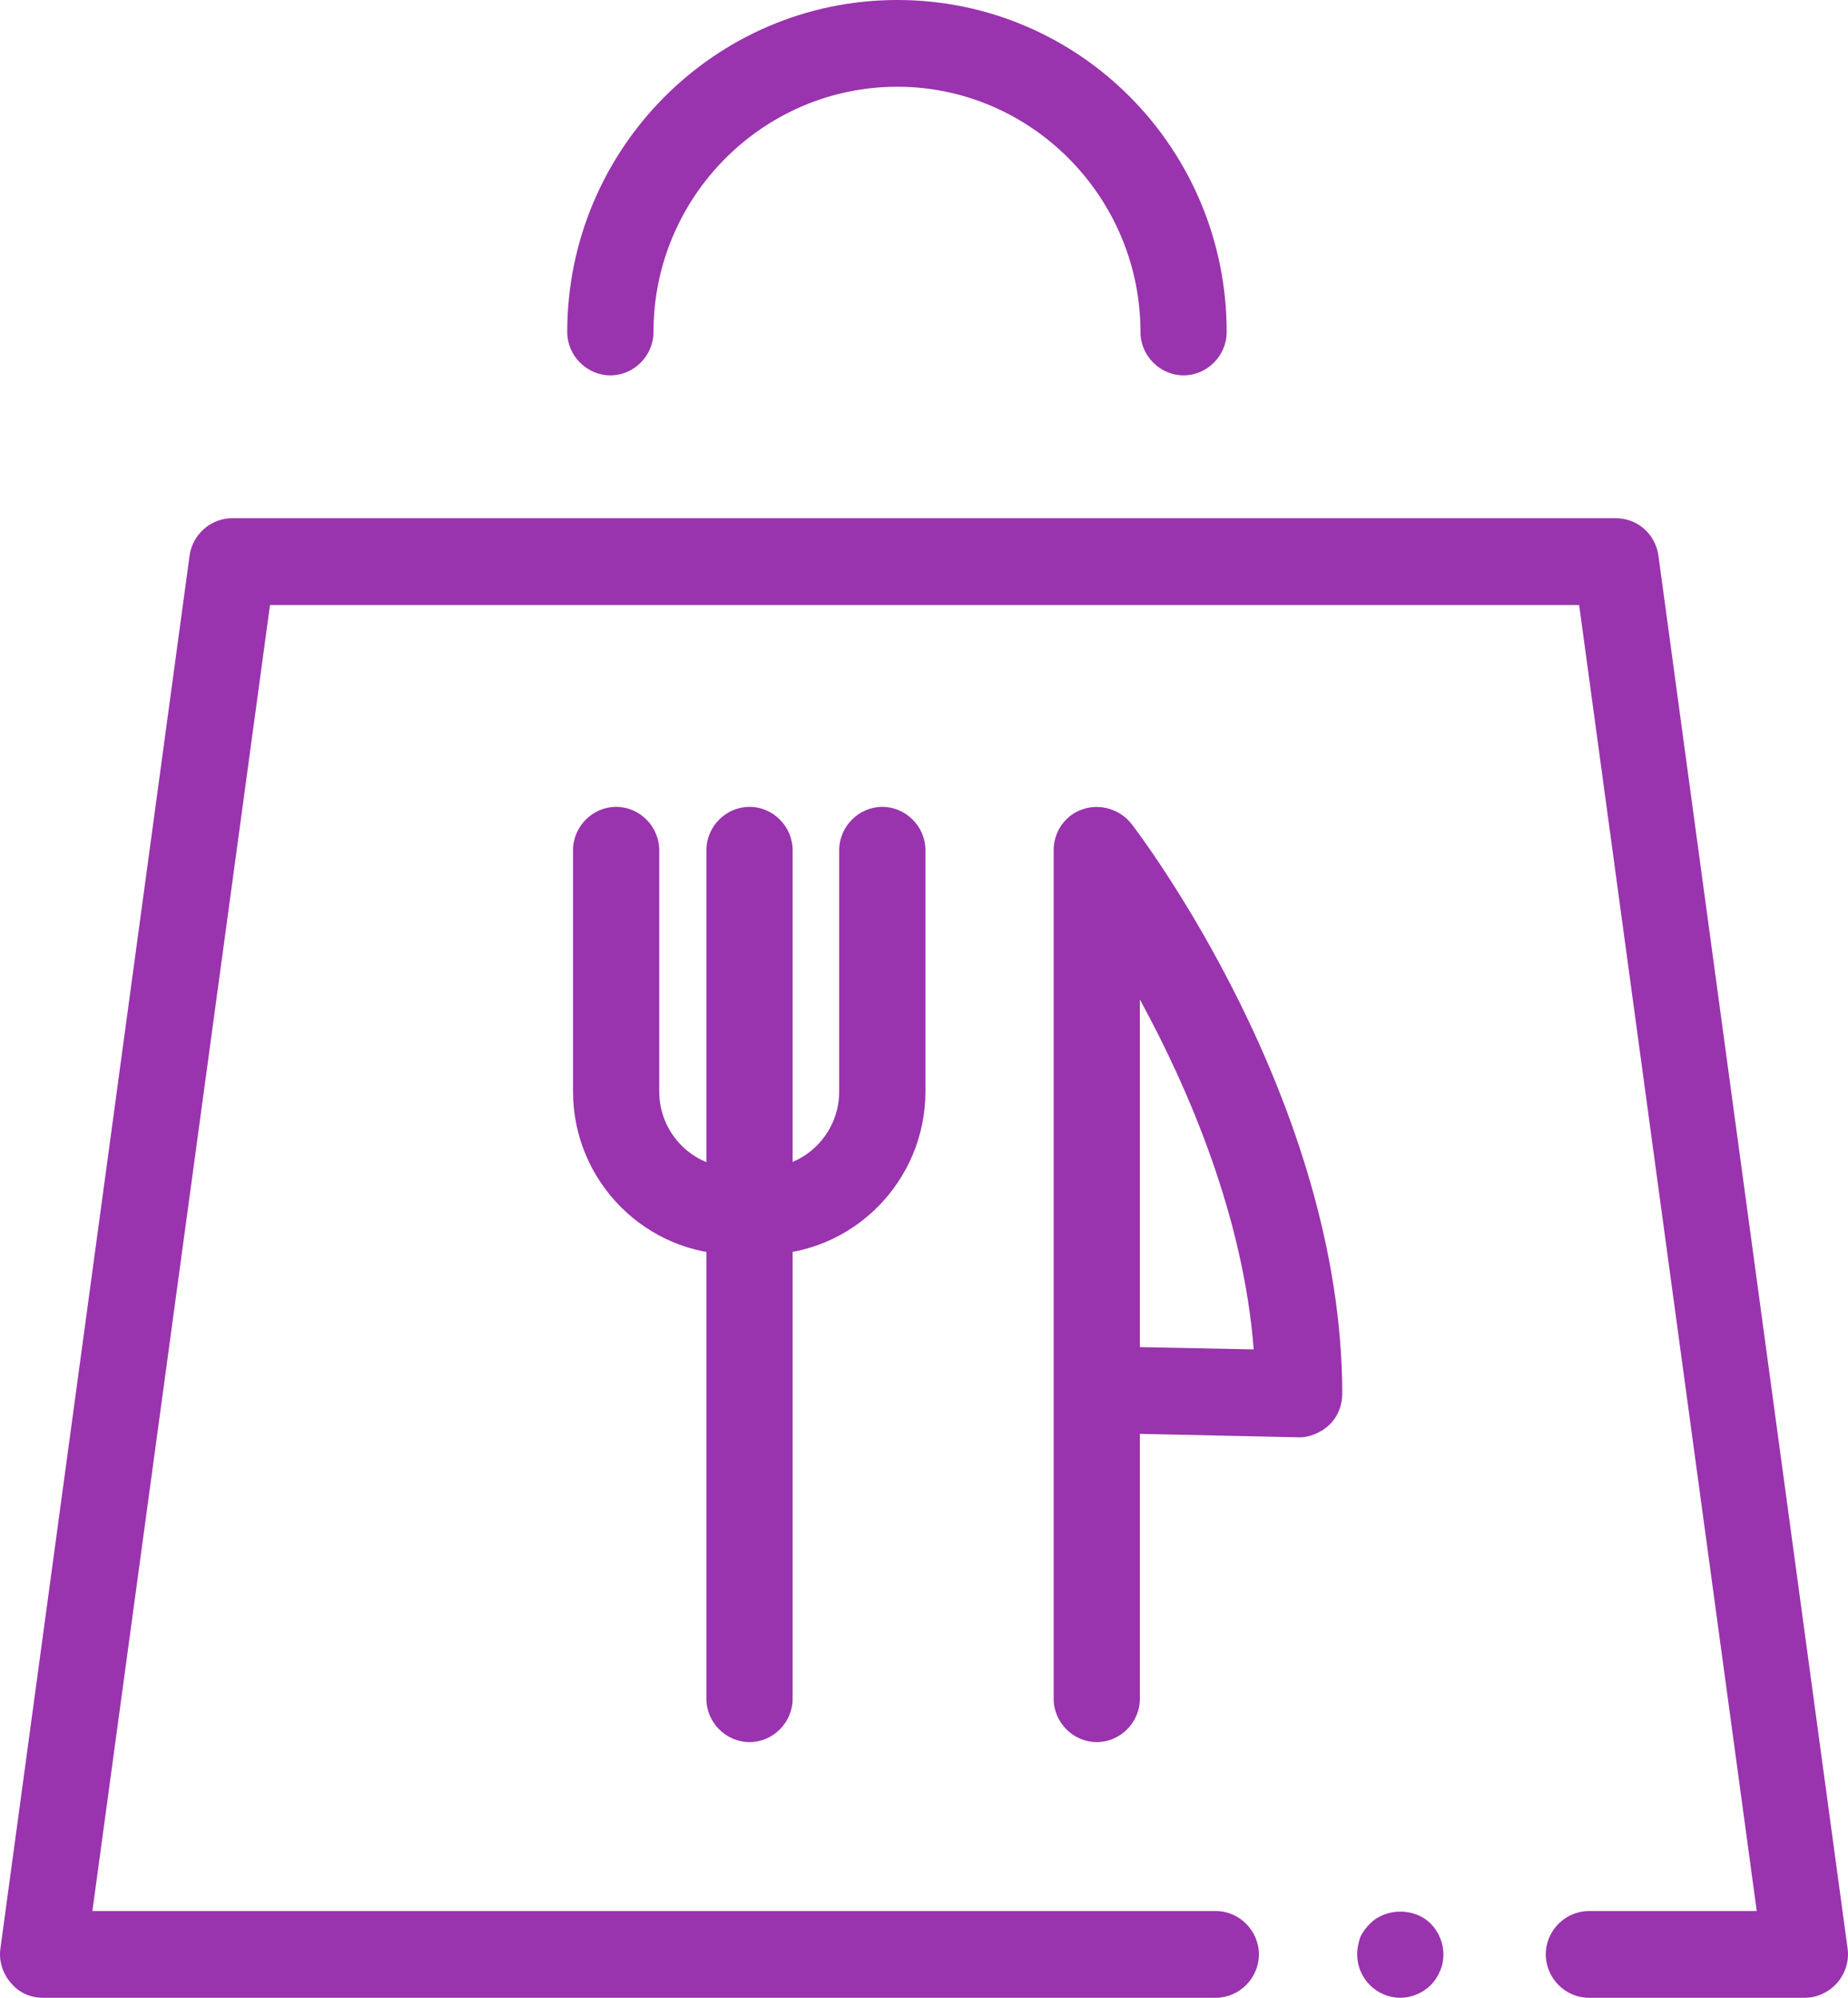
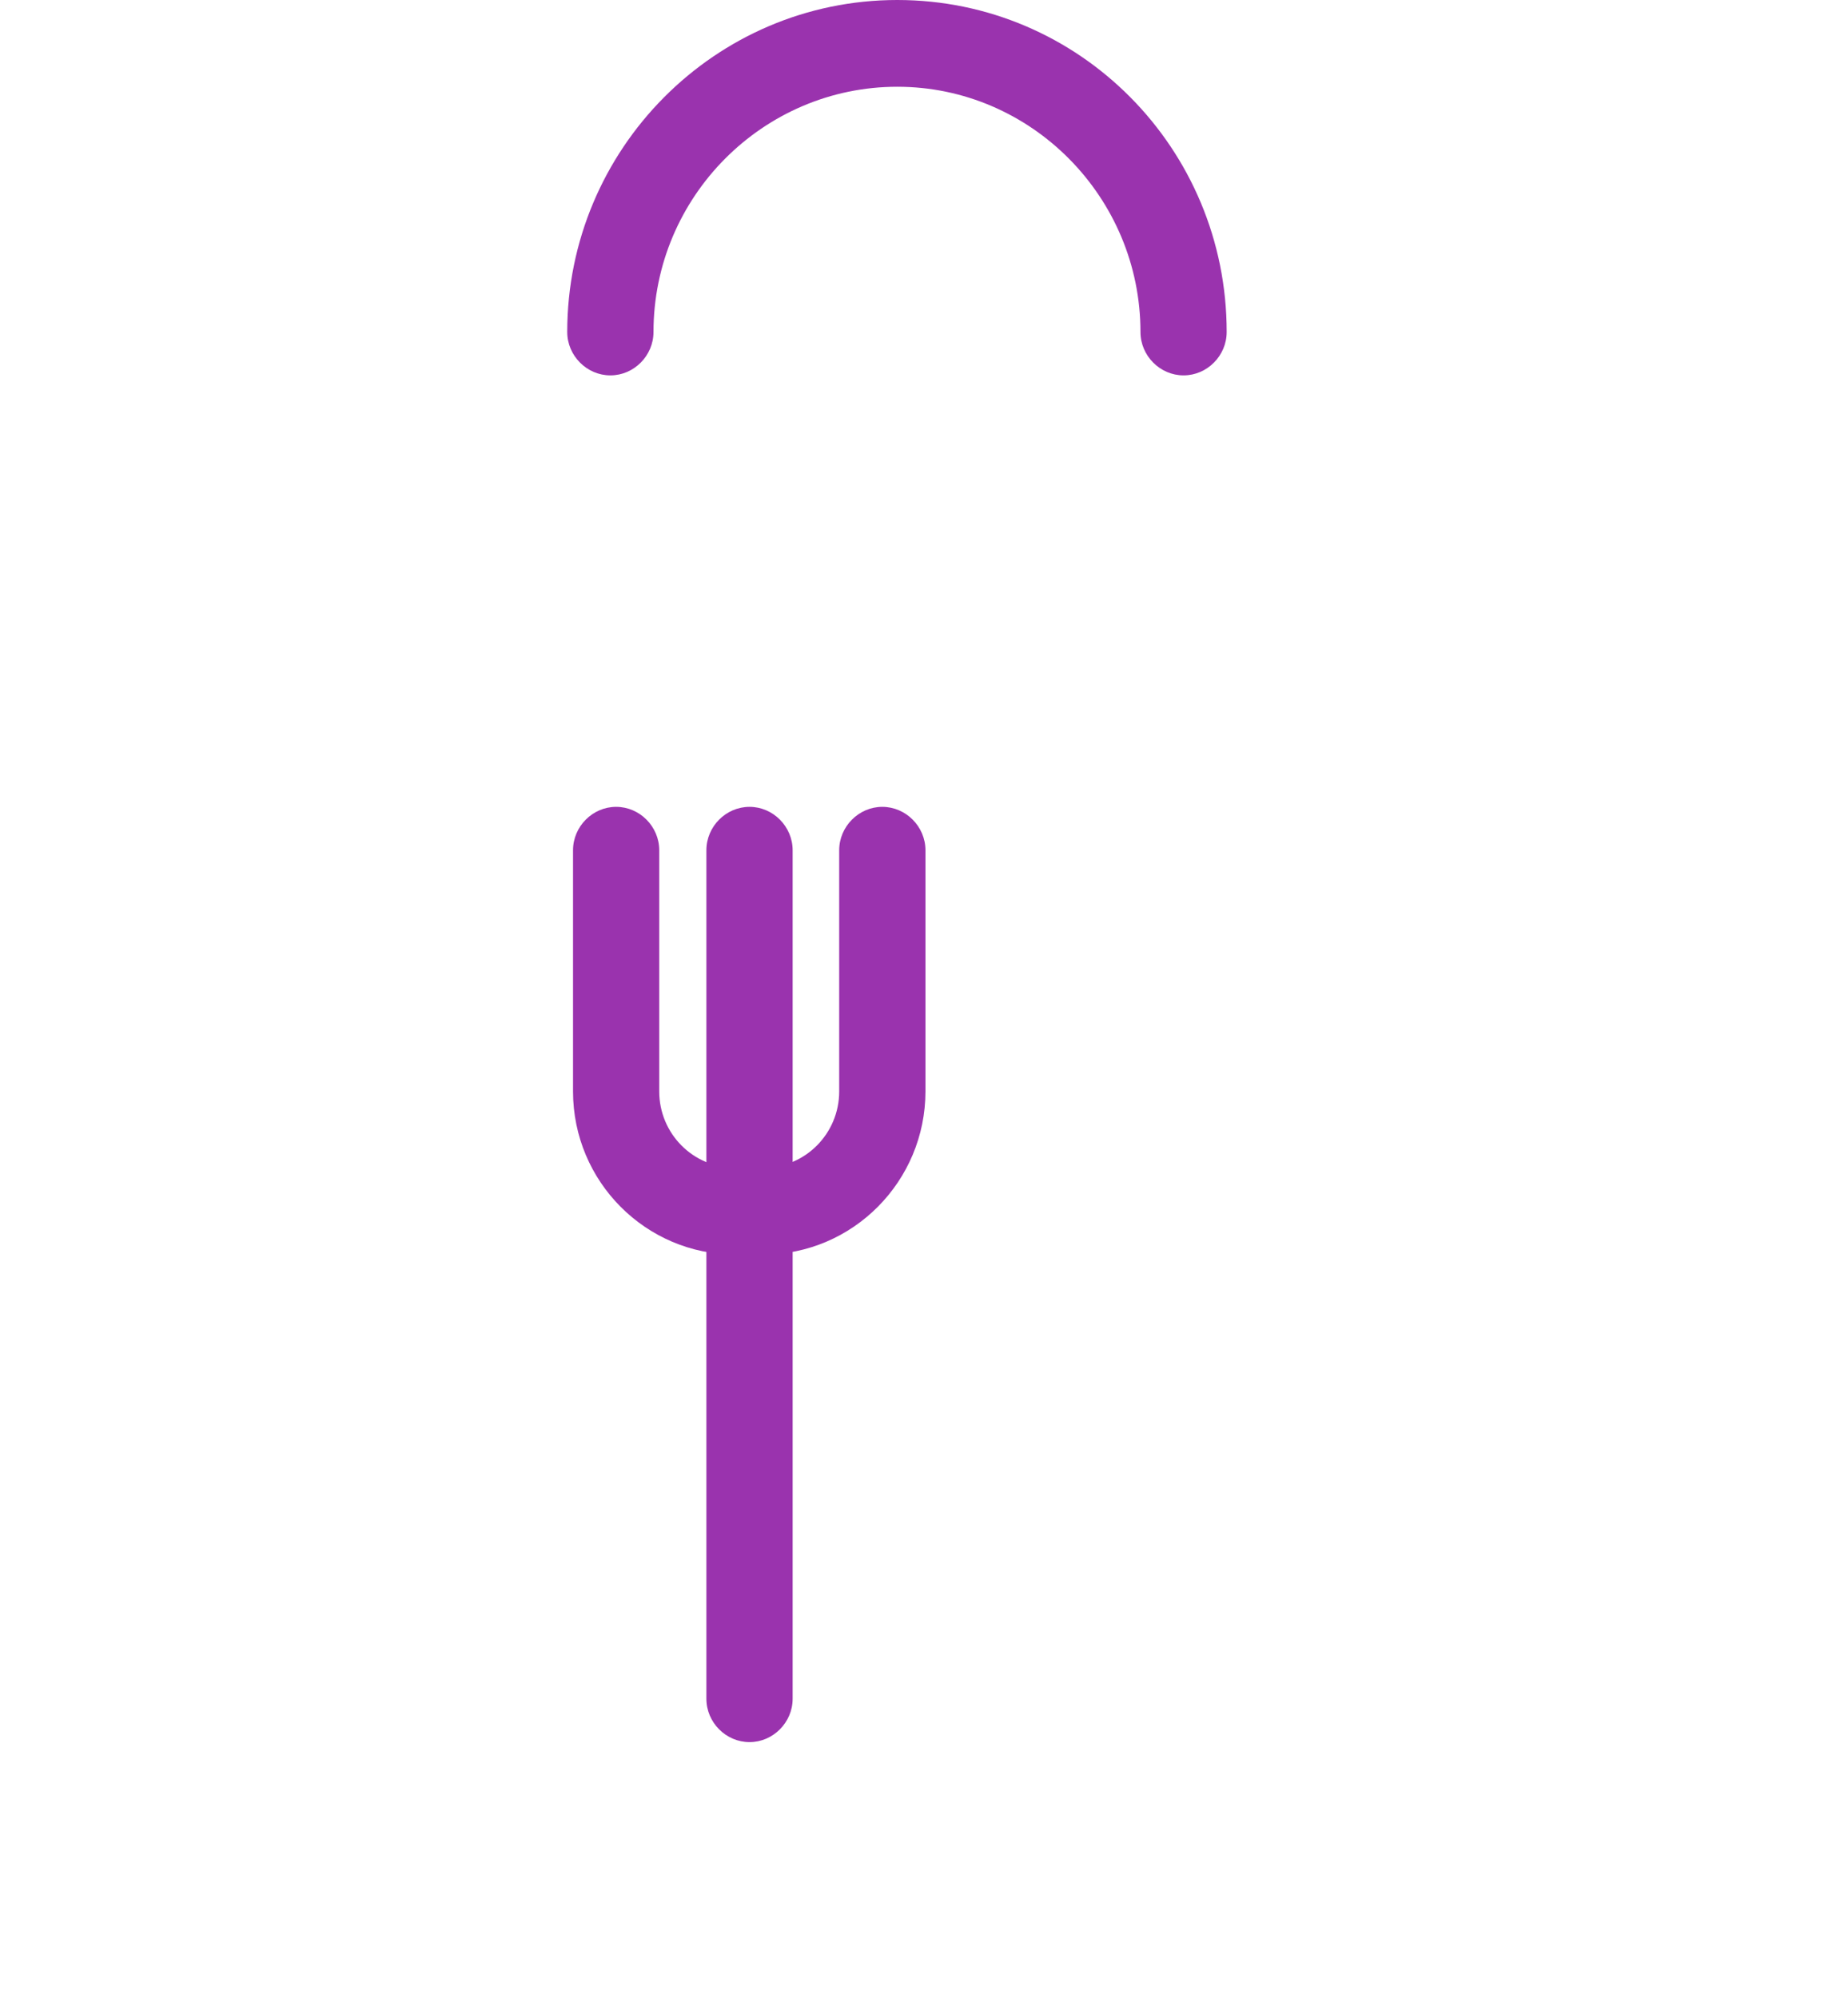
<svg xmlns="http://www.w3.org/2000/svg" class="w-[68px] flex items-center justify-center" width="37" height="40" viewBox="0 0 37 40" fill="none">
-   <path d="M36.163 40H31.812C31.34 40 30.949 39.606 30.949 39.131C30.949 38.657 31.34 38.263 31.812 38.263H35.173L31.617 12.114H5.406L1.85 38.263H24.342C24.814 38.263 25.205 38.657 25.205 39.131C25.205 39.606 24.814 40 24.342 40H0.86C0.606 40 0.376 39.896 0.215 39.699C0.054 39.514 -0.027 39.259 0.008 39.016L3.795 11.129C3.852 10.701 4.221 10.376 4.647 10.376H32.353C32.791 10.376 33.148 10.701 33.205 11.129L36.992 39.016C37.027 39.259 36.946 39.514 36.785 39.699C36.624 39.884 36.382 40 36.14 40H36.163Z" fill="#9A33AE" />
  <path d="M23.697 7.516C23.225 7.516 22.834 7.122 22.834 6.647C22.834 3.949 20.647 1.737 17.965 1.737C15.283 1.737 13.084 3.937 13.084 6.647C13.084 7.122 12.693 7.516 12.221 7.516C11.749 7.516 11.357 7.122 11.357 6.647C11.357 2.988 14.316 0 17.965 0C21.614 0 24.56 2.976 24.56 6.647C24.56 7.122 24.169 7.516 23.697 7.516Z" fill="#9A33AE" />
  <path d="M15.283 25.119H14.719C12.934 25.119 11.473 23.66 11.473 21.853V17.024C11.473 16.549 11.864 16.155 12.336 16.155C12.808 16.155 13.199 16.549 13.199 17.024V21.853C13.199 22.698 13.878 23.382 14.719 23.382H15.283C16.123 23.382 16.802 22.698 16.802 21.853V17.024C16.802 16.549 17.194 16.155 17.665 16.155C18.137 16.155 18.529 16.549 18.529 17.024V21.853C18.529 23.648 17.078 25.119 15.283 25.119Z" fill="#9A33AE" />
  <path d="M15.007 34.881C14.534 34.881 14.143 34.487 14.143 34.013V17.024C14.143 16.549 14.534 16.155 15.007 16.155C15.478 16.155 15.87 16.549 15.87 17.024V34.013C15.87 34.487 15.478 34.881 15.007 34.881Z" fill="#9A33AE" />
-   <path d="M21.959 34.881C21.487 34.881 21.096 34.487 21.096 34.013V17.024C21.096 16.653 21.326 16.317 21.683 16.201C22.028 16.086 22.419 16.201 22.65 16.491C22.822 16.711 26.874 22.05 26.874 27.91C26.874 28.141 26.782 28.373 26.609 28.535C26.437 28.697 26.183 28.79 25.988 28.778L22.822 28.709V34.013C22.822 34.487 22.431 34.881 21.959 34.881ZM22.822 26.972L25.101 27.018C24.894 24.343 23.789 21.783 22.822 20.012V26.972Z" fill="#9A33AE" />
-   <path d="M28.037 40C27.806 40 27.588 39.907 27.427 39.745C27.265 39.583 27.173 39.363 27.173 39.131C27.173 39.016 27.196 38.911 27.231 38.796C27.277 38.691 27.346 38.599 27.427 38.518C27.749 38.193 28.325 38.193 28.647 38.518C28.808 38.68 28.9 38.911 28.9 39.131C28.9 39.247 28.877 39.363 28.831 39.467C28.785 39.572 28.727 39.664 28.647 39.745C28.486 39.907 28.255 40 28.037 40Z" fill="#9A33AE" />
</svg>